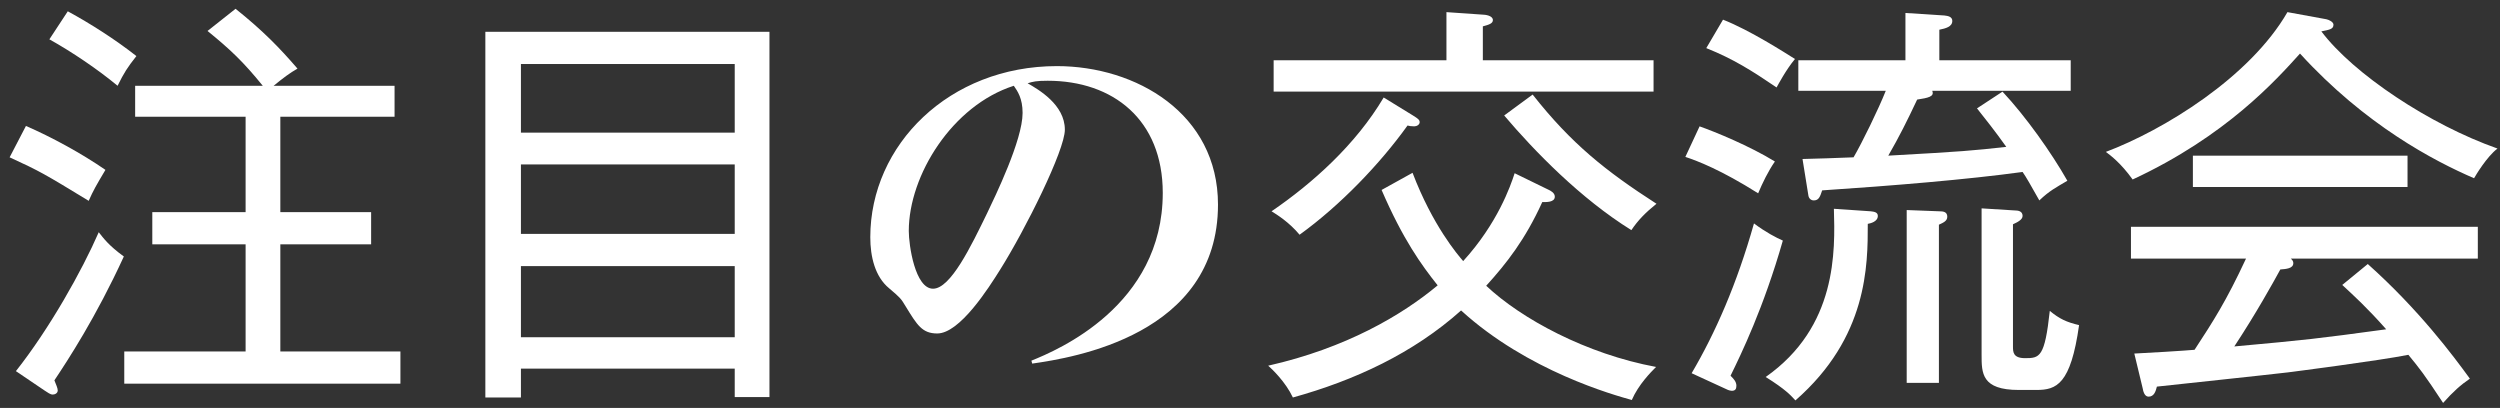
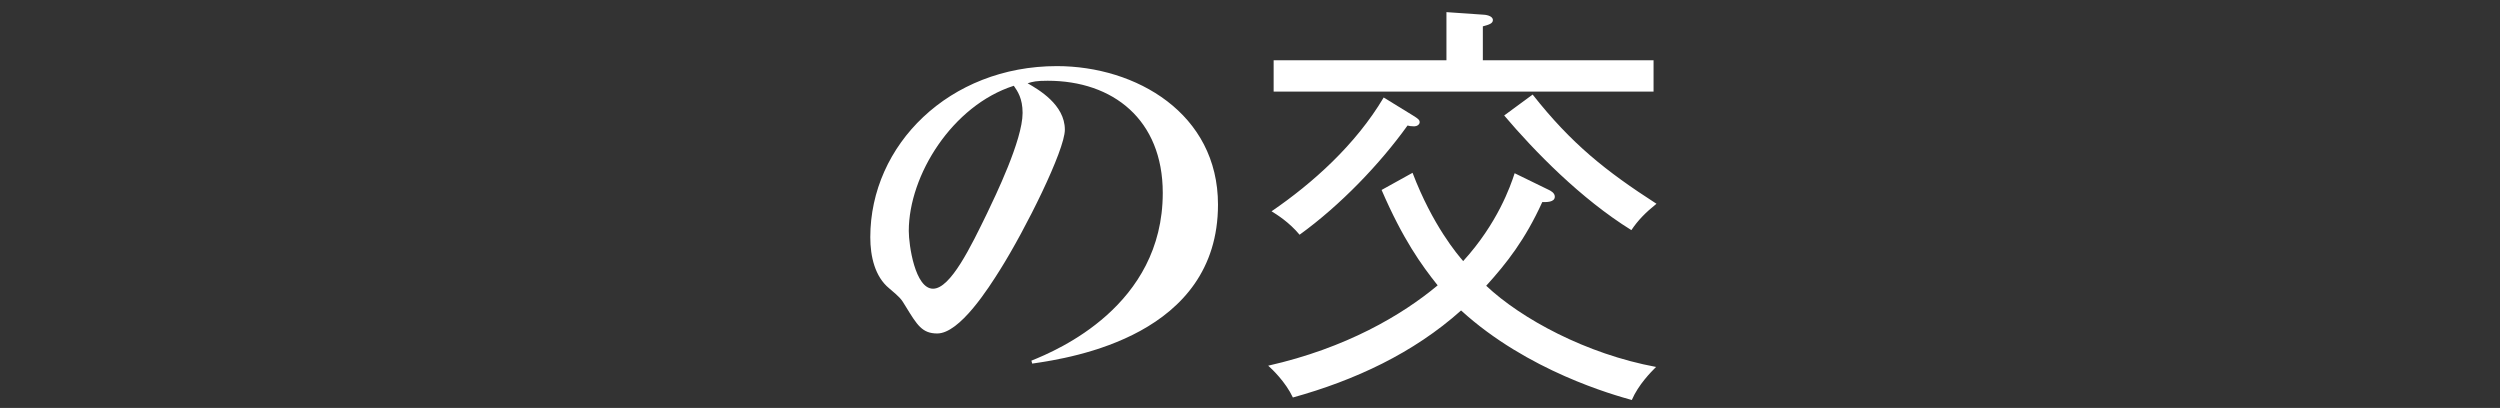
<svg xmlns="http://www.w3.org/2000/svg" width="239" height="39" viewBox="0 0 239 39" fill="none">
  <rect x="0" y="0" width="239" height="39" fill="#333333" stroke="none" />
-   <path d="M38.28 36.68H11.88V33.6H23.48V23.36H14.56V20.28H23.48V11.16H12.92V8.2H25.12C23.24 5.88 22 4.72 19.84 2.96L22.52 0.84C25.12 2.92 26.72 4.56 28.44 6.56C27.72 6.96 27.04 7.48 26.16 8.2H37.72V11.16H26.8V20.28H35.48V23.36H26.8V33.6H38.28V36.68ZM13.04 5.36C12.16 6.48 11.88 6.92 11.24 8.2C9.36 6.64 6.88 4.96 4.72 3.76L6.48 1.08C8.68 2.28 11 3.76 13.04 5.36ZM10.08 16.24C9.2 17.72 8.92 18.2 8.48 19.2C4.28 16.64 3.8 16.36 0.92 15.04L2.48 12.04C4.88 13.08 7.76 14.64 10.08 16.24ZM11.84 24.52C9.16 30.36 6.48 34.44 5.2 36.36C5.36 36.76 5.52 37.12 5.52 37.32C5.52 37.6 5.24 37.72 5.04 37.72C4.8 37.72 4.56 37.52 4.24 37.32L1.52 35.48C4.72 31.44 7.84 25.88 9.44 22.2C9.88 22.76 10.4 23.48 11.84 24.52Z" fill="white" />
-   <path d="M70.24 35.24H49.8V38H46.4V3.04H73.56V37.96H70.24V35.24ZM49.8 22.36H70.24V15.72H49.8V22.36ZM49.8 32.24H70.24V25.44H49.8V32.24ZM49.8 12.68H70.24V6.12H49.8V12.68Z" fill="white" />
  <path d="M98.68 34.76L98.6 34.48C101.08 33.48 111.16 29.24 111.16 18.44C111.16 11.44 106.4 7.72 100.16 7.72C99.08 7.72 98.76 7.8 98.24 7.96C99.28 8.56 101.8 10 101.8 12.4C101.8 14.36 98.04 21.92 95.6 25.8C94.52 27.52 91.76 31.88 89.6 31.88C88.16 31.88 87.68 31.08 86.6 29.32C86.12 28.52 86.08 28.48 85 27.56C83.64 26.44 83.2 24.52 83.2 22.68C83.2 13.84 90.76 6.32 101.04 6.32C108.6 6.32 116.44 10.84 116.44 19.56C116.44 32.04 102.56 34.2 98.68 34.76ZM96.92 8.2C91.04 10.08 86.88 16.76 86.88 22.08C86.88 23.44 87.48 27.6 89.2 27.6C90.88 27.6 92.84 23.52 94.36 20.4C95.12 18.8 97.76 13.4 97.76 10.8C97.76 9.4 97.28 8.72 96.92 8.2Z" fill="white" />
  <path d="M158.36 19.48C157.36 20.28 156.6 21.04 155.96 22C151.12 19 146.68 14.44 143.8 11.04L146.52 9.04C150.24 13.76 153.52 16.36 158.36 19.48ZM158.08 8.76H121.76V5.76H138.28V1.16L141.76 1.4C141.96 1.4 142.72 1.48 142.72 1.92C142.72 2.24 142.36 2.36 141.76 2.52V5.76H158.08V8.76ZM135.72 11.68C135.72 11.92 135.44 12.08 135.2 12.08C134.92 12.08 134.68 12.04 134.56 12C131.92 15.68 128.12 19.64 124.24 22.44C123.24 21.24 122.08 20.52 121.56 20.2C125.48 17.52 129.6 13.84 132.28 9.32L135.08 11.04C135.6 11.36 135.72 11.48 135.72 11.68ZM158.32 35.08C157.84 35.56 156.64 36.76 156 38.24C154.28 37.76 146.04 35.48 139.68 29.68C135.12 33.76 129.52 36.36 123.6 38C122.88 36.48 121.6 35.28 121.24 34.96C128.68 33.28 134.04 30.12 137.44 27.28C135.88 25.32 134.12 22.88 132.08 18.16L135.04 16.52C136.96 21.56 139.36 24.36 139.88 24.96C143.16 21.36 144.4 17.8 144.8 16.56L148.08 18.16C148.24 18.24 148.64 18.44 148.64 18.8C148.64 19.36 147.8 19.32 147.44 19.32C145.8 22.92 144.04 25.16 142.08 27.32C145.44 30.48 151.64 33.84 158.32 35.08Z" fill="white" />
-   <path d="M185.4 5.76H197.96V8.68H184.72C184.96 9.24 184.32 9.36 183.28 9.52C182.32 11.56 181.56 13.08 180.52 14.88C187.72 14.48 188.56 14.4 191.8 14.04C190.72 12.52 189.76 11.32 189 10.36L191.44 8.76C193.68 11.16 196.12 14.6 197.64 17.28C196.56 17.92 195.92 18.24 194.96 19.16C194.08 17.6 193.72 16.96 193.36 16.44C188.12 17.16 180.88 17.76 174.2 18.2C174 18.8 173.88 19.16 173.4 19.16C173.12 19.16 172.92 18.96 172.88 18.68L172.32 15.2C173.88 15.16 175.24 15.12 177.2 15.04C178 13.68 179.6 10.4 180.28 8.68H171.92V5.76H182.16V1.24L185.88 1.48C186.24 1.52 186.64 1.6 186.64 2C186.64 2.56 186 2.72 185.4 2.84V5.76ZM163.12 4.6L164.72 1.88C167.28 2.88 170.64 5.04 171.6 5.64C170.76 6.64 170 8.08 169.84 8.36C167.48 6.76 165.72 5.64 163.12 4.6ZM161.12 15L162.48 12.08C163.96 12.6 167.28 13.96 169.68 15.44C169.04 16.36 168.48 17.52 168.08 18.48C164.52 16.24 162.32 15.4 161.12 15ZM165.2 37.28L161.72 35.68C164 31.8 166.04 27.16 167.68 21.36C168.8 22.2 169.8 22.72 170.44 23C168.6 29.44 166.44 33.88 165.44 35.92C165.72 36.2 166 36.48 166 36.88C166 37.2 165.88 37.36 165.56 37.36C165.44 37.36 165.32 37.32 165.2 37.28ZM182.28 20.08L185.4 20.2C185.76 20.2 186.16 20.24 186.16 20.72C186.16 21.12 185.8 21.28 185.36 21.48V36.6H182.28V20.08ZM189.44 19.92L192.64 20.12C192.88 20.12 193.36 20.16 193.36 20.64C193.36 21 192.88 21.24 192.44 21.44V33.12C192.44 33.64 192.44 34.24 193.6 34.24C195 34.24 195.48 34.16 195.96 29.72C196.88 30.48 197.56 30.8 198.76 31.08C197.96 36.76 196.6 37.28 194.68 37.28H193C189.44 37.28 189.44 35.68 189.44 33.92V19.92ZM175.32 19.96L178.84 20.2C179.16 20.24 179.52 20.28 179.52 20.64C179.52 21.2 178.8 21.36 178.56 21.4C178.56 25.36 178.56 32.24 171.64 38.28C171.2 37.8 170.72 37.24 168.8 36.04C175.64 31.24 175.44 24 175.32 19.96Z" fill="white" />
-   <path d="M238.76 14.2C237.72 15 236.68 16.76 236.52 17.04C232.72 15.4 226.12 11.96 219.88 5.12C217.64 7.6 212.84 13 203.88 17.16C202.76 15.6 201.8 14.88 201.32 14.52C206.84 12.44 215.08 7.4 218.68 1.16L222.4 1.84C222.6 1.88 223.08 2.08 223.08 2.36C223.08 2.8 222.68 2.84 221.92 3C225 7.08 232.28 11.92 238.76 14.2ZM230.16 17.88H209.64V14.88H230.16V17.88ZM236.88 24.72H219C219.08 24.8 219.24 24.92 219.24 25.16C219.24 25.68 218.52 25.72 218 25.76C217.28 27.08 215.68 29.96 213.6 33.12C220.6 32.48 221.36 32.4 228.12 31.48C226.28 29.4 225.08 28.32 223.92 27.24L226.36 25.24C231.28 29.64 234.52 34 236.12 36.2C235.24 36.8 234.52 37.44 233.56 38.52C231.72 35.72 231.32 35.24 230.24 33.92C227.44 34.48 219.04 35.56 218.72 35.6C216.72 35.84 208 36.76 206.2 36.96C206.08 37.44 205.92 37.92 205.4 37.92C205 37.92 204.88 37.36 204.84 37.12L204.04 33.8C204.96 33.76 209 33.52 209.8 33.44C211.6 30.68 212.8 28.84 214.72 24.72H203.72V21.68H236.88V24.72Z" fill="white" />
</svg>